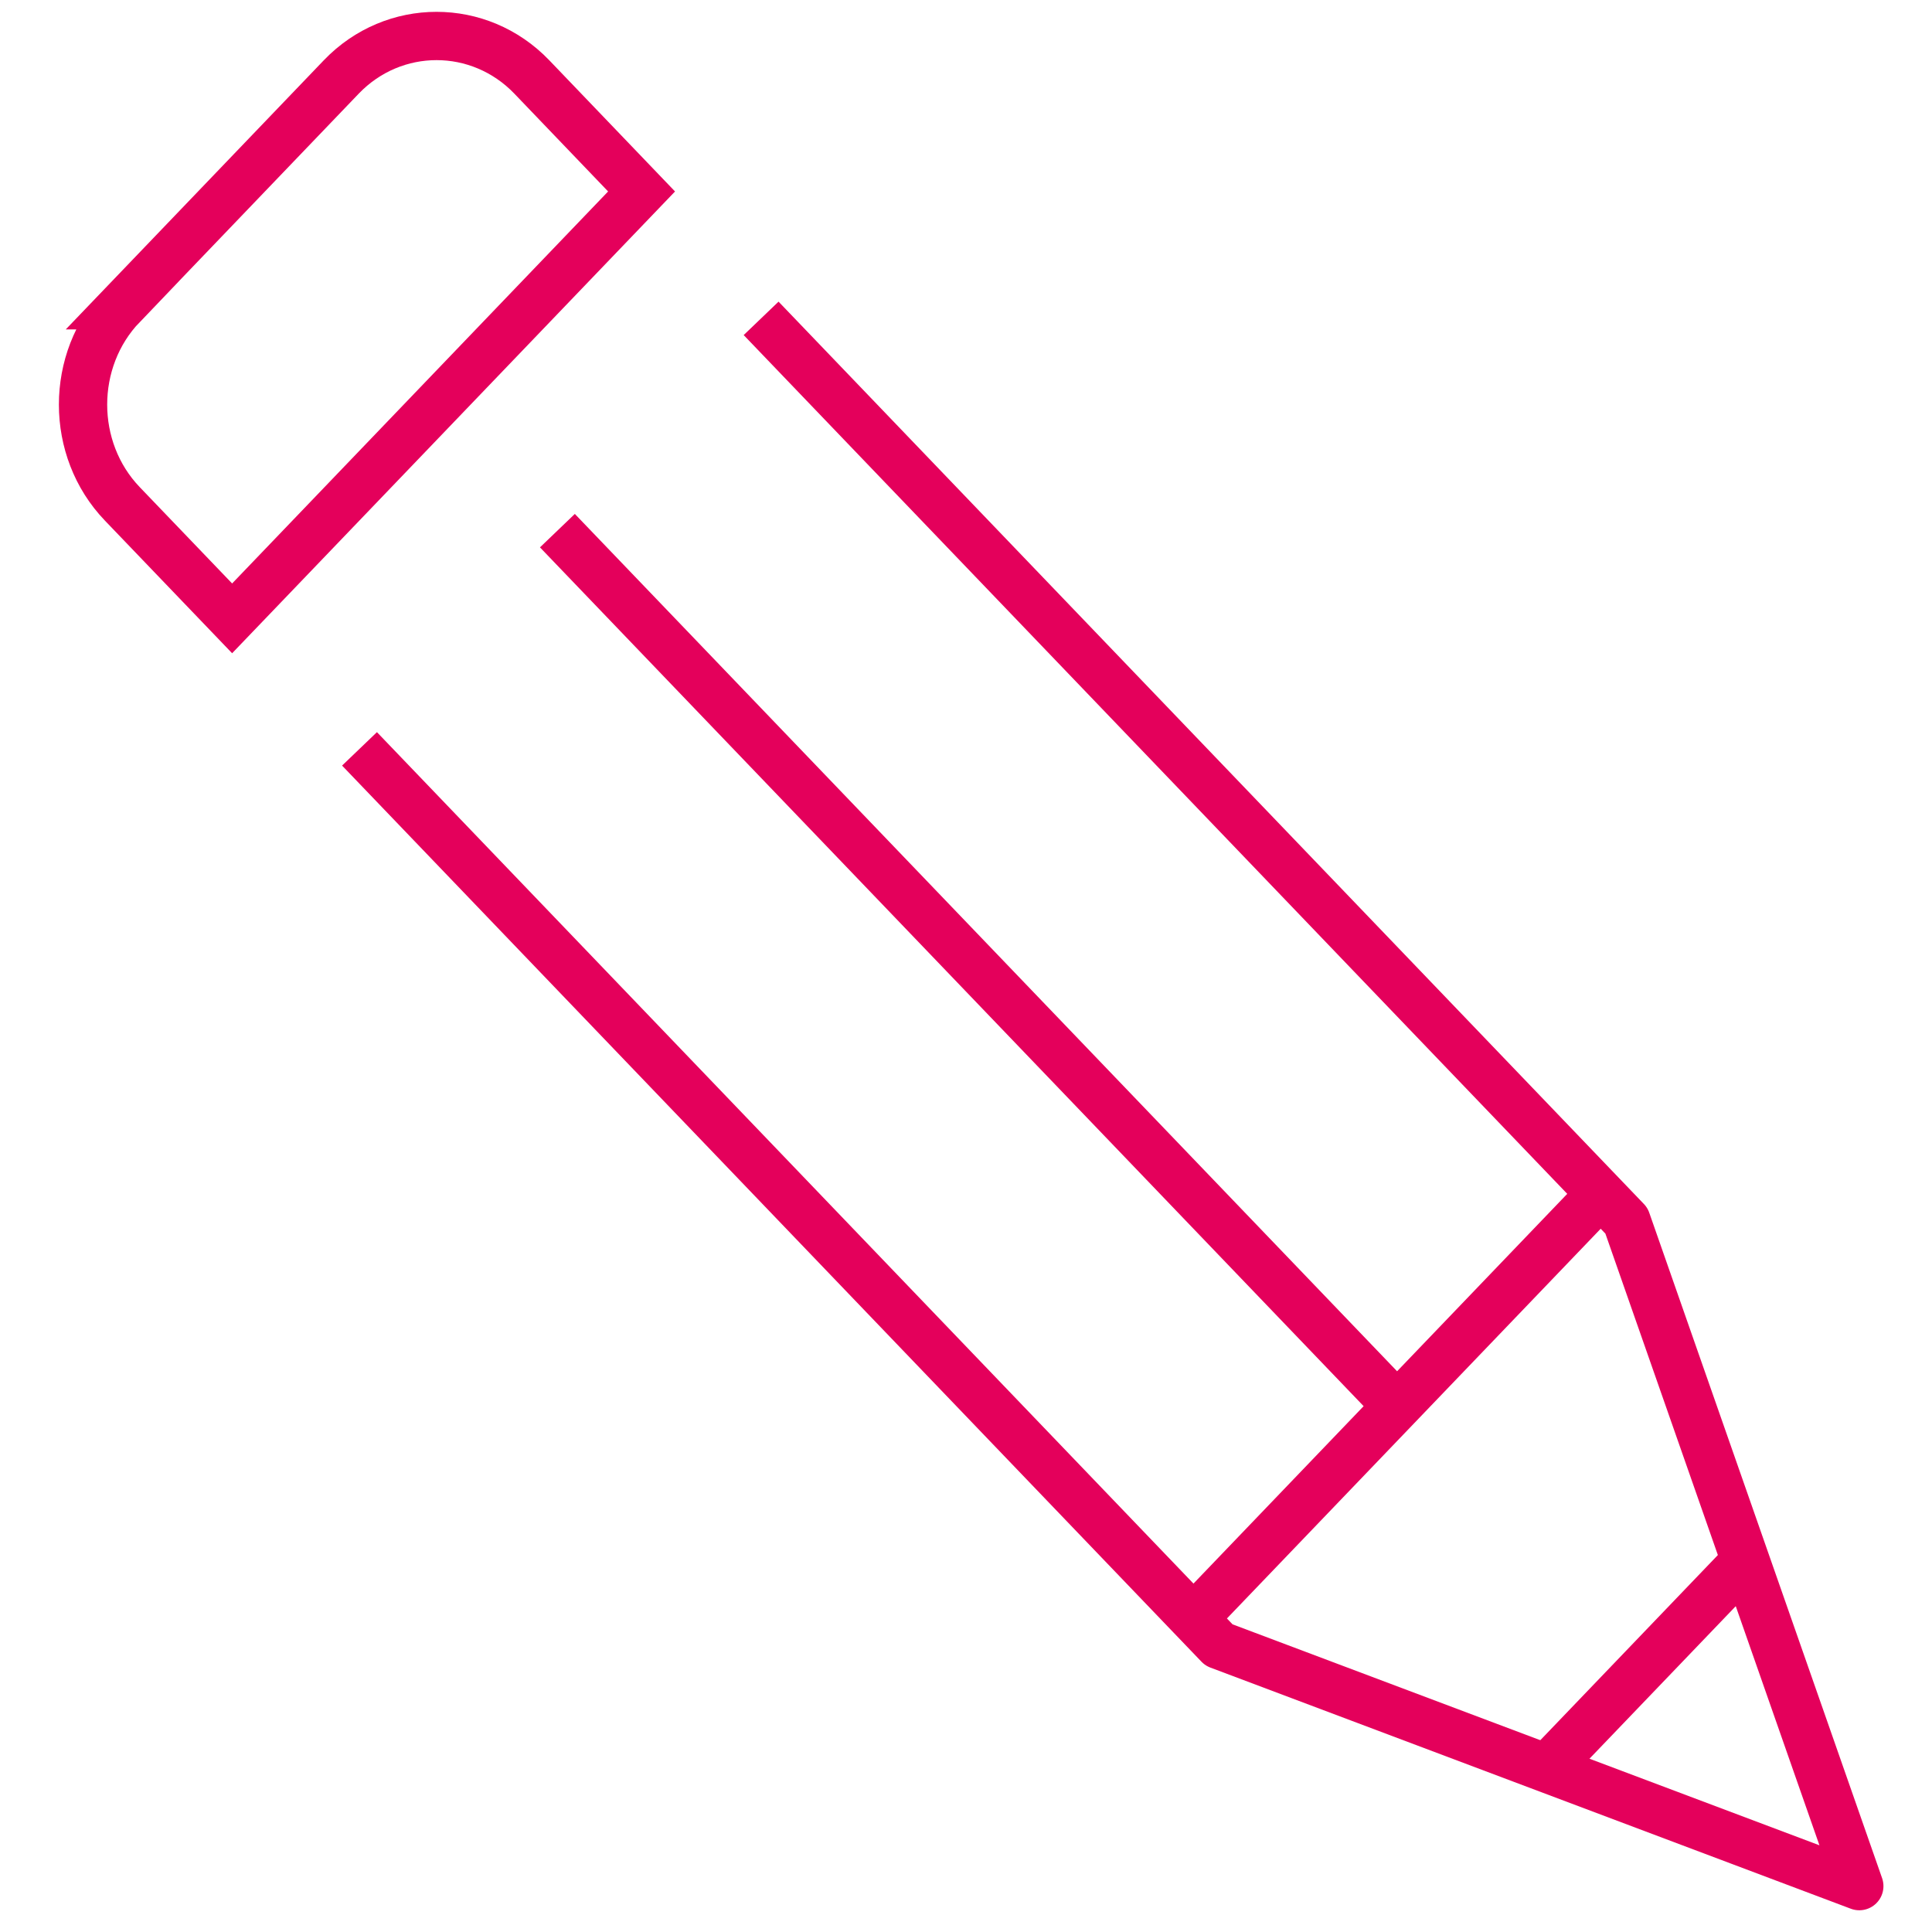
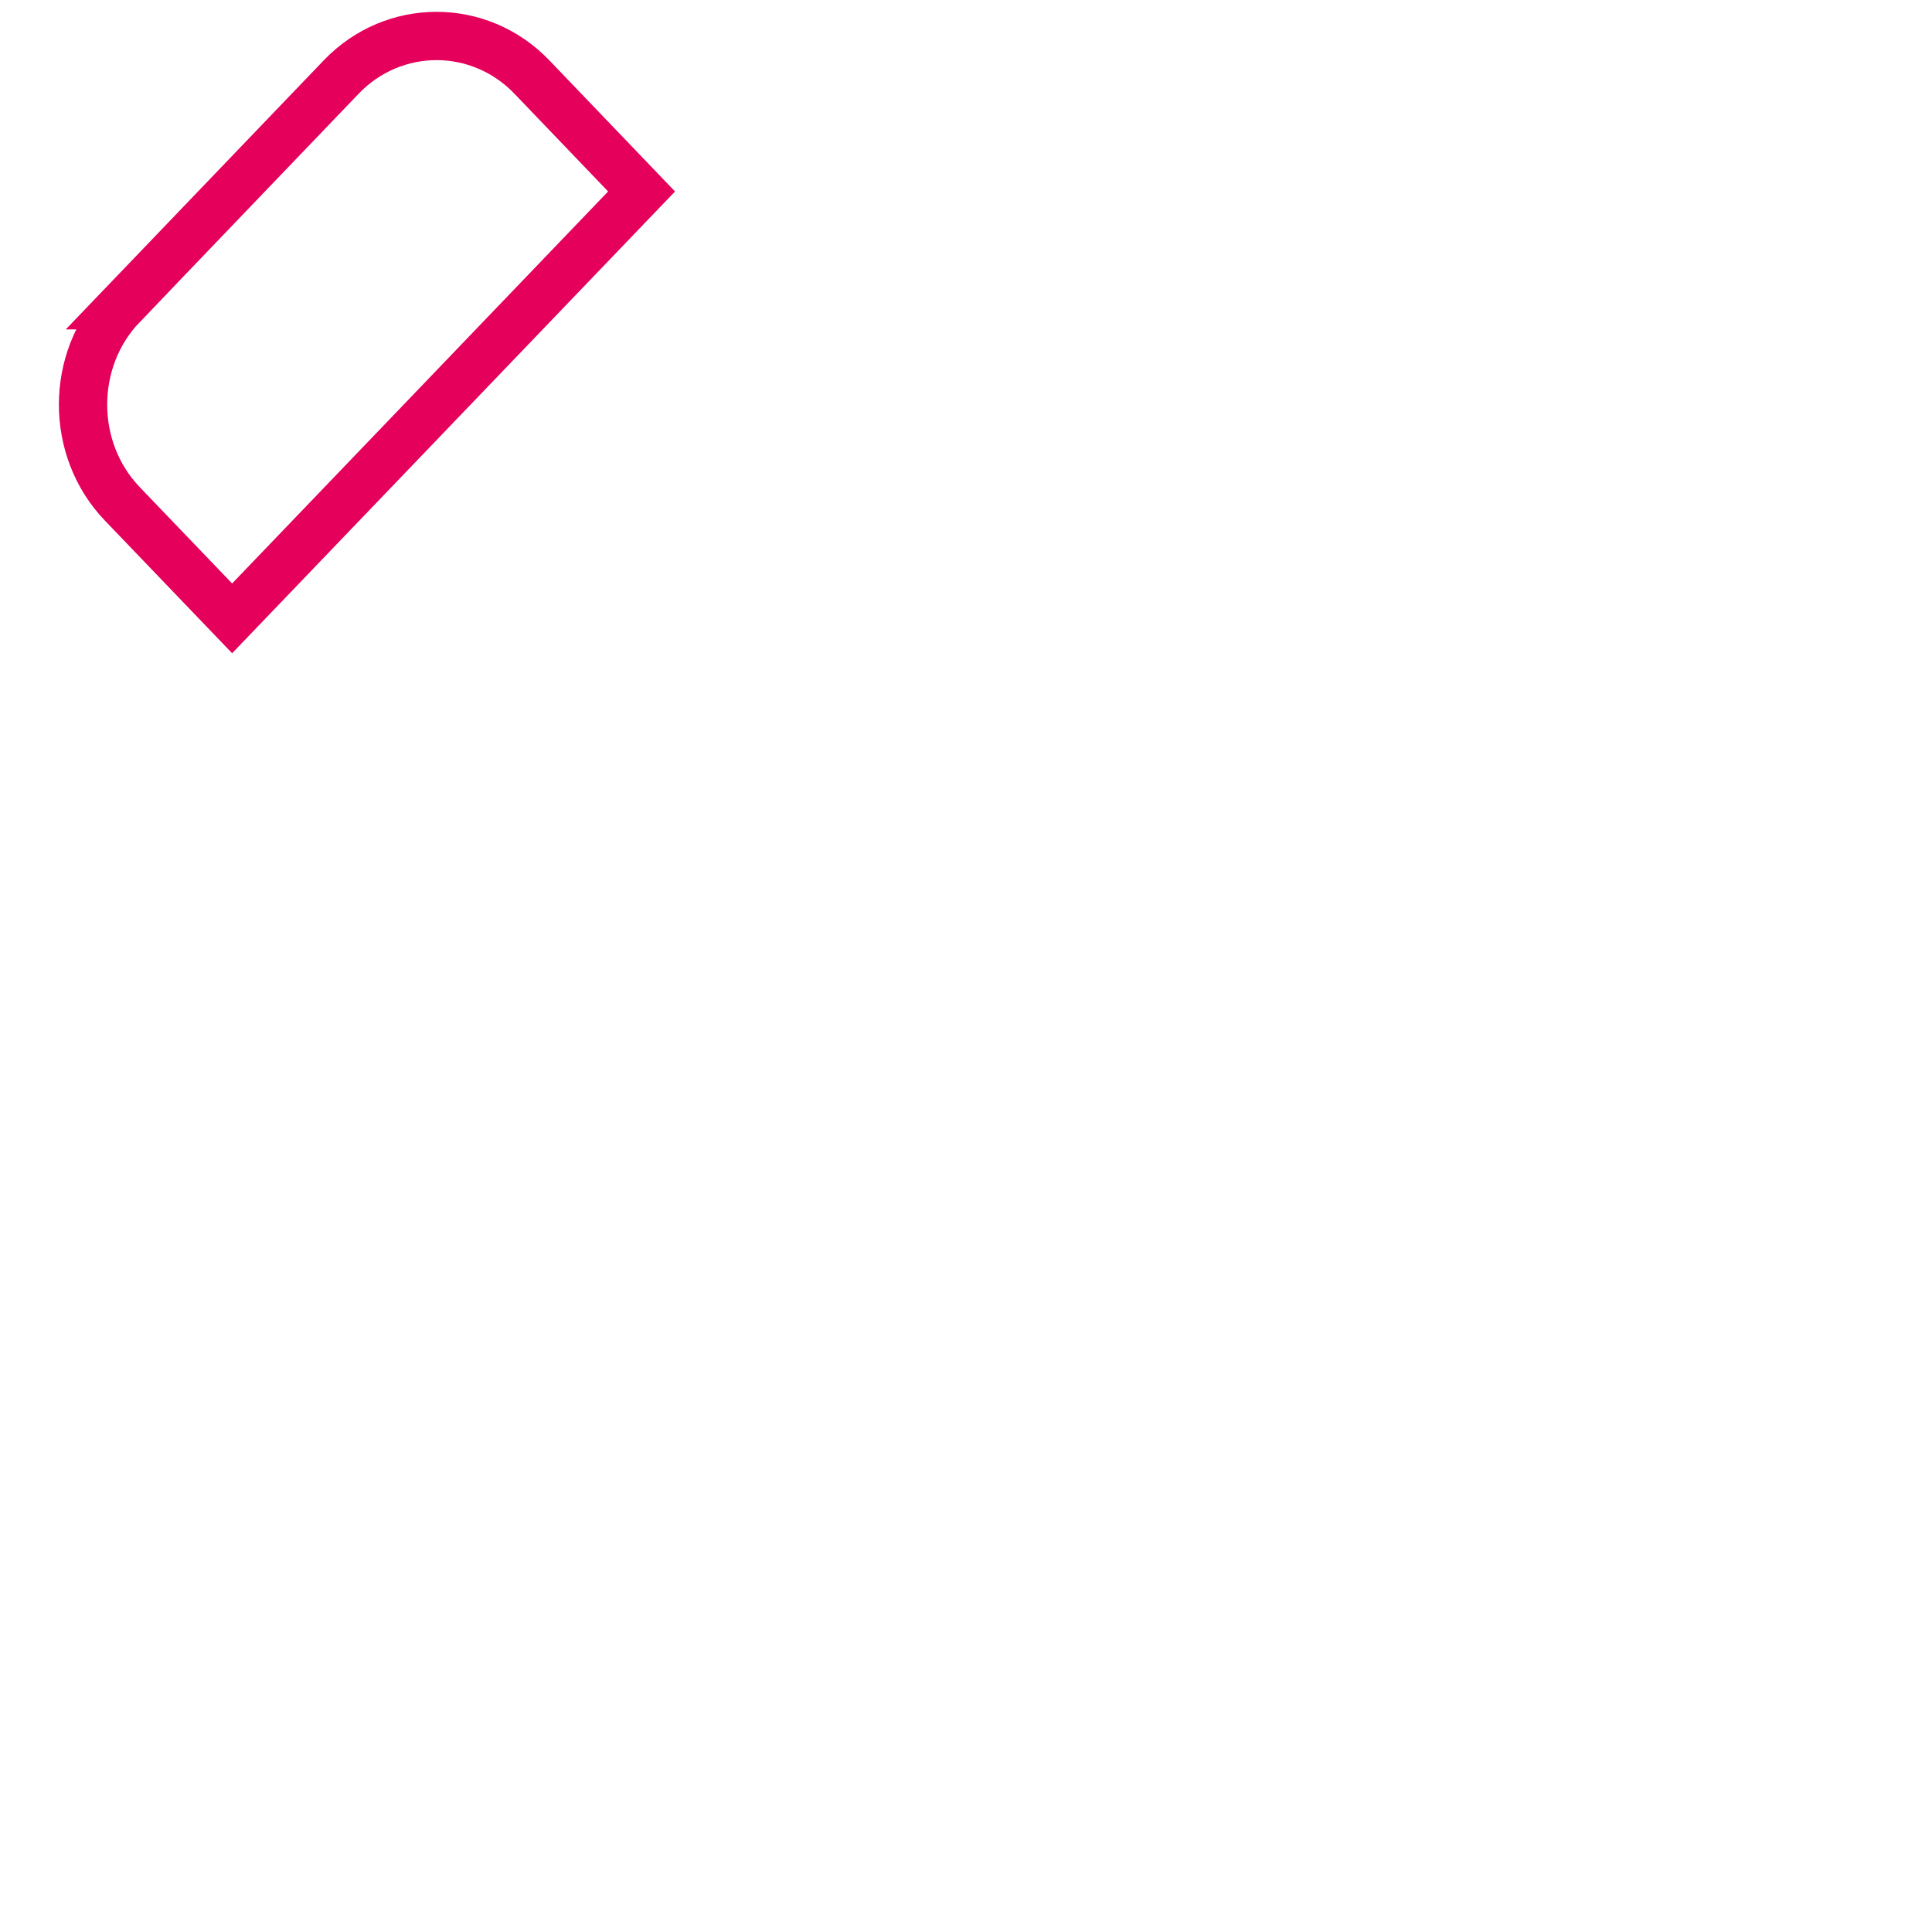
<svg xmlns="http://www.w3.org/2000/svg" enable-background="new 0 0 200 200" height="200" viewBox="0 0 200 200" width="200">
  <g fill="none" stroke="#e4005b" stroke-miterlimit="10" stroke-width="5">
-     <path d="m160.474 182.691 19.758-20.603" stroke-linejoin="round" />
    <path d="m12.666 31.603 22.663-23.637c5.427-5.655 14.294-5.655 19.723 0l11.363 11.854-42.386 44.192-11.363-11.848c-5.427-5.651-5.427-14.907 0-20.561z" />
-     <path d="m123.797 167.284 41.66-43.44m-20.832 21.719-86.923-90.631m-20.486 22.59 88.965 92.767 66.293 24.961-24.104-68.884-89.58-93.41" stroke-linejoin="round" />
  </g>
</svg>